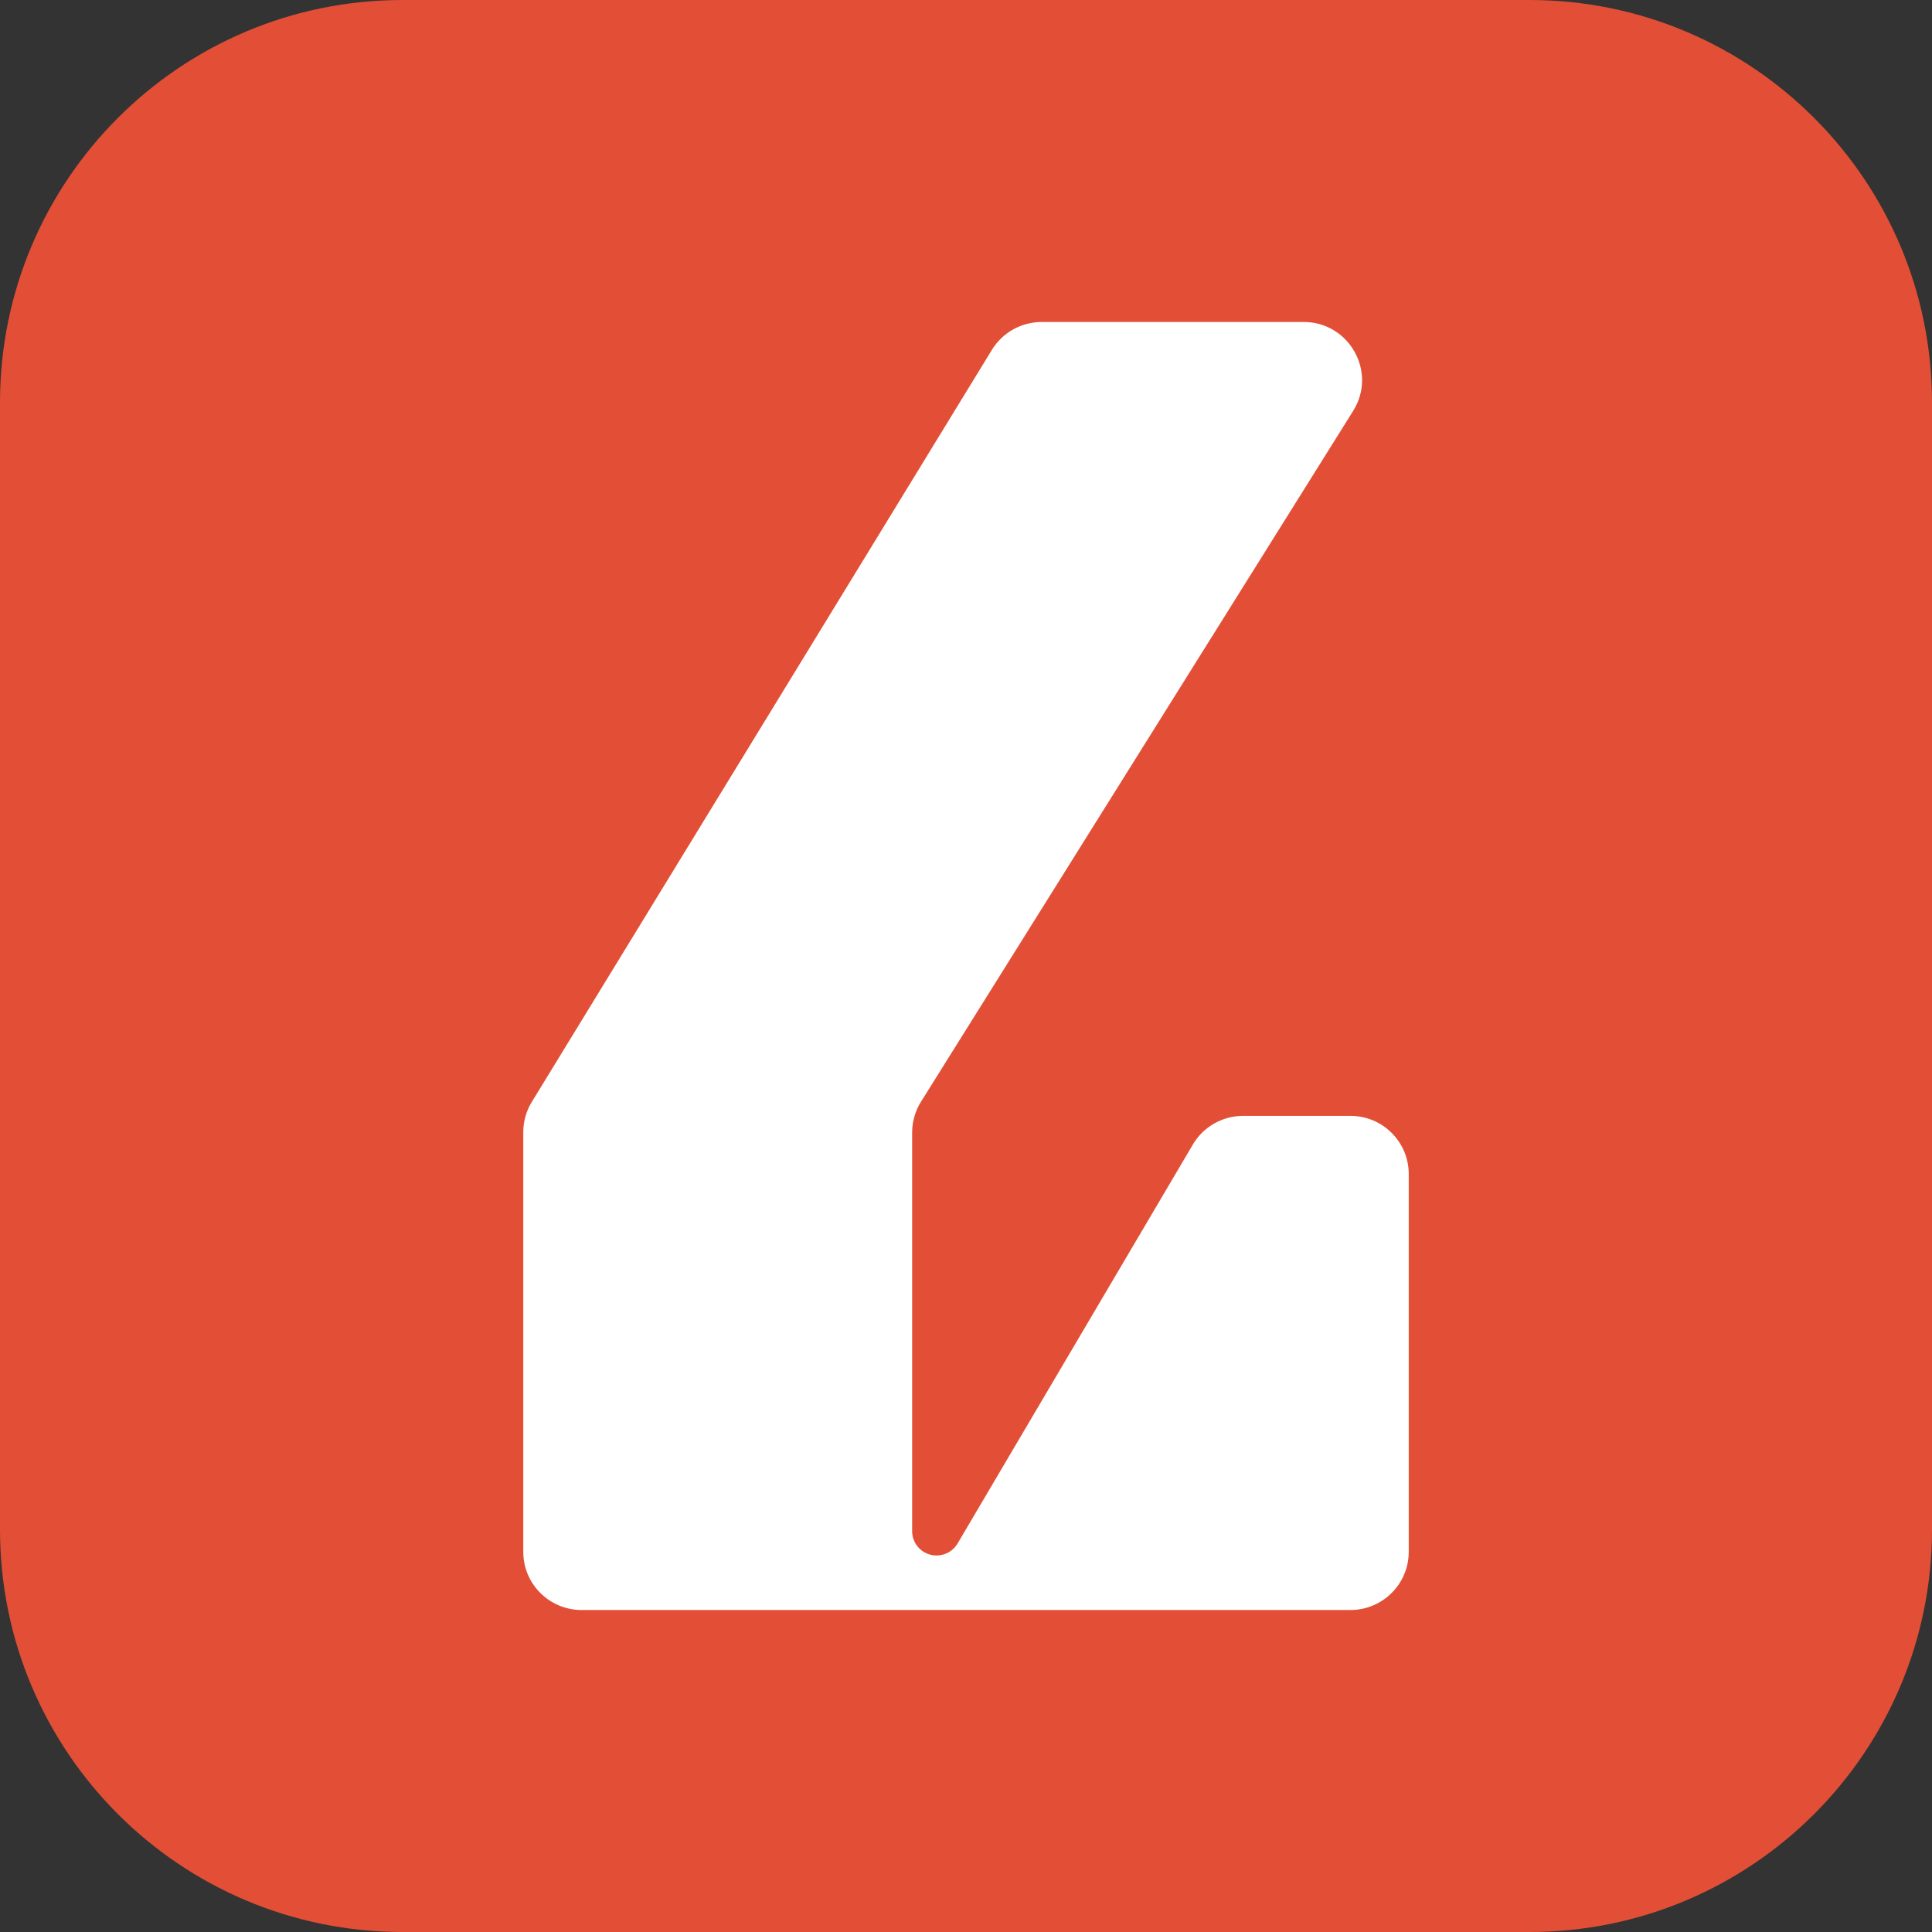
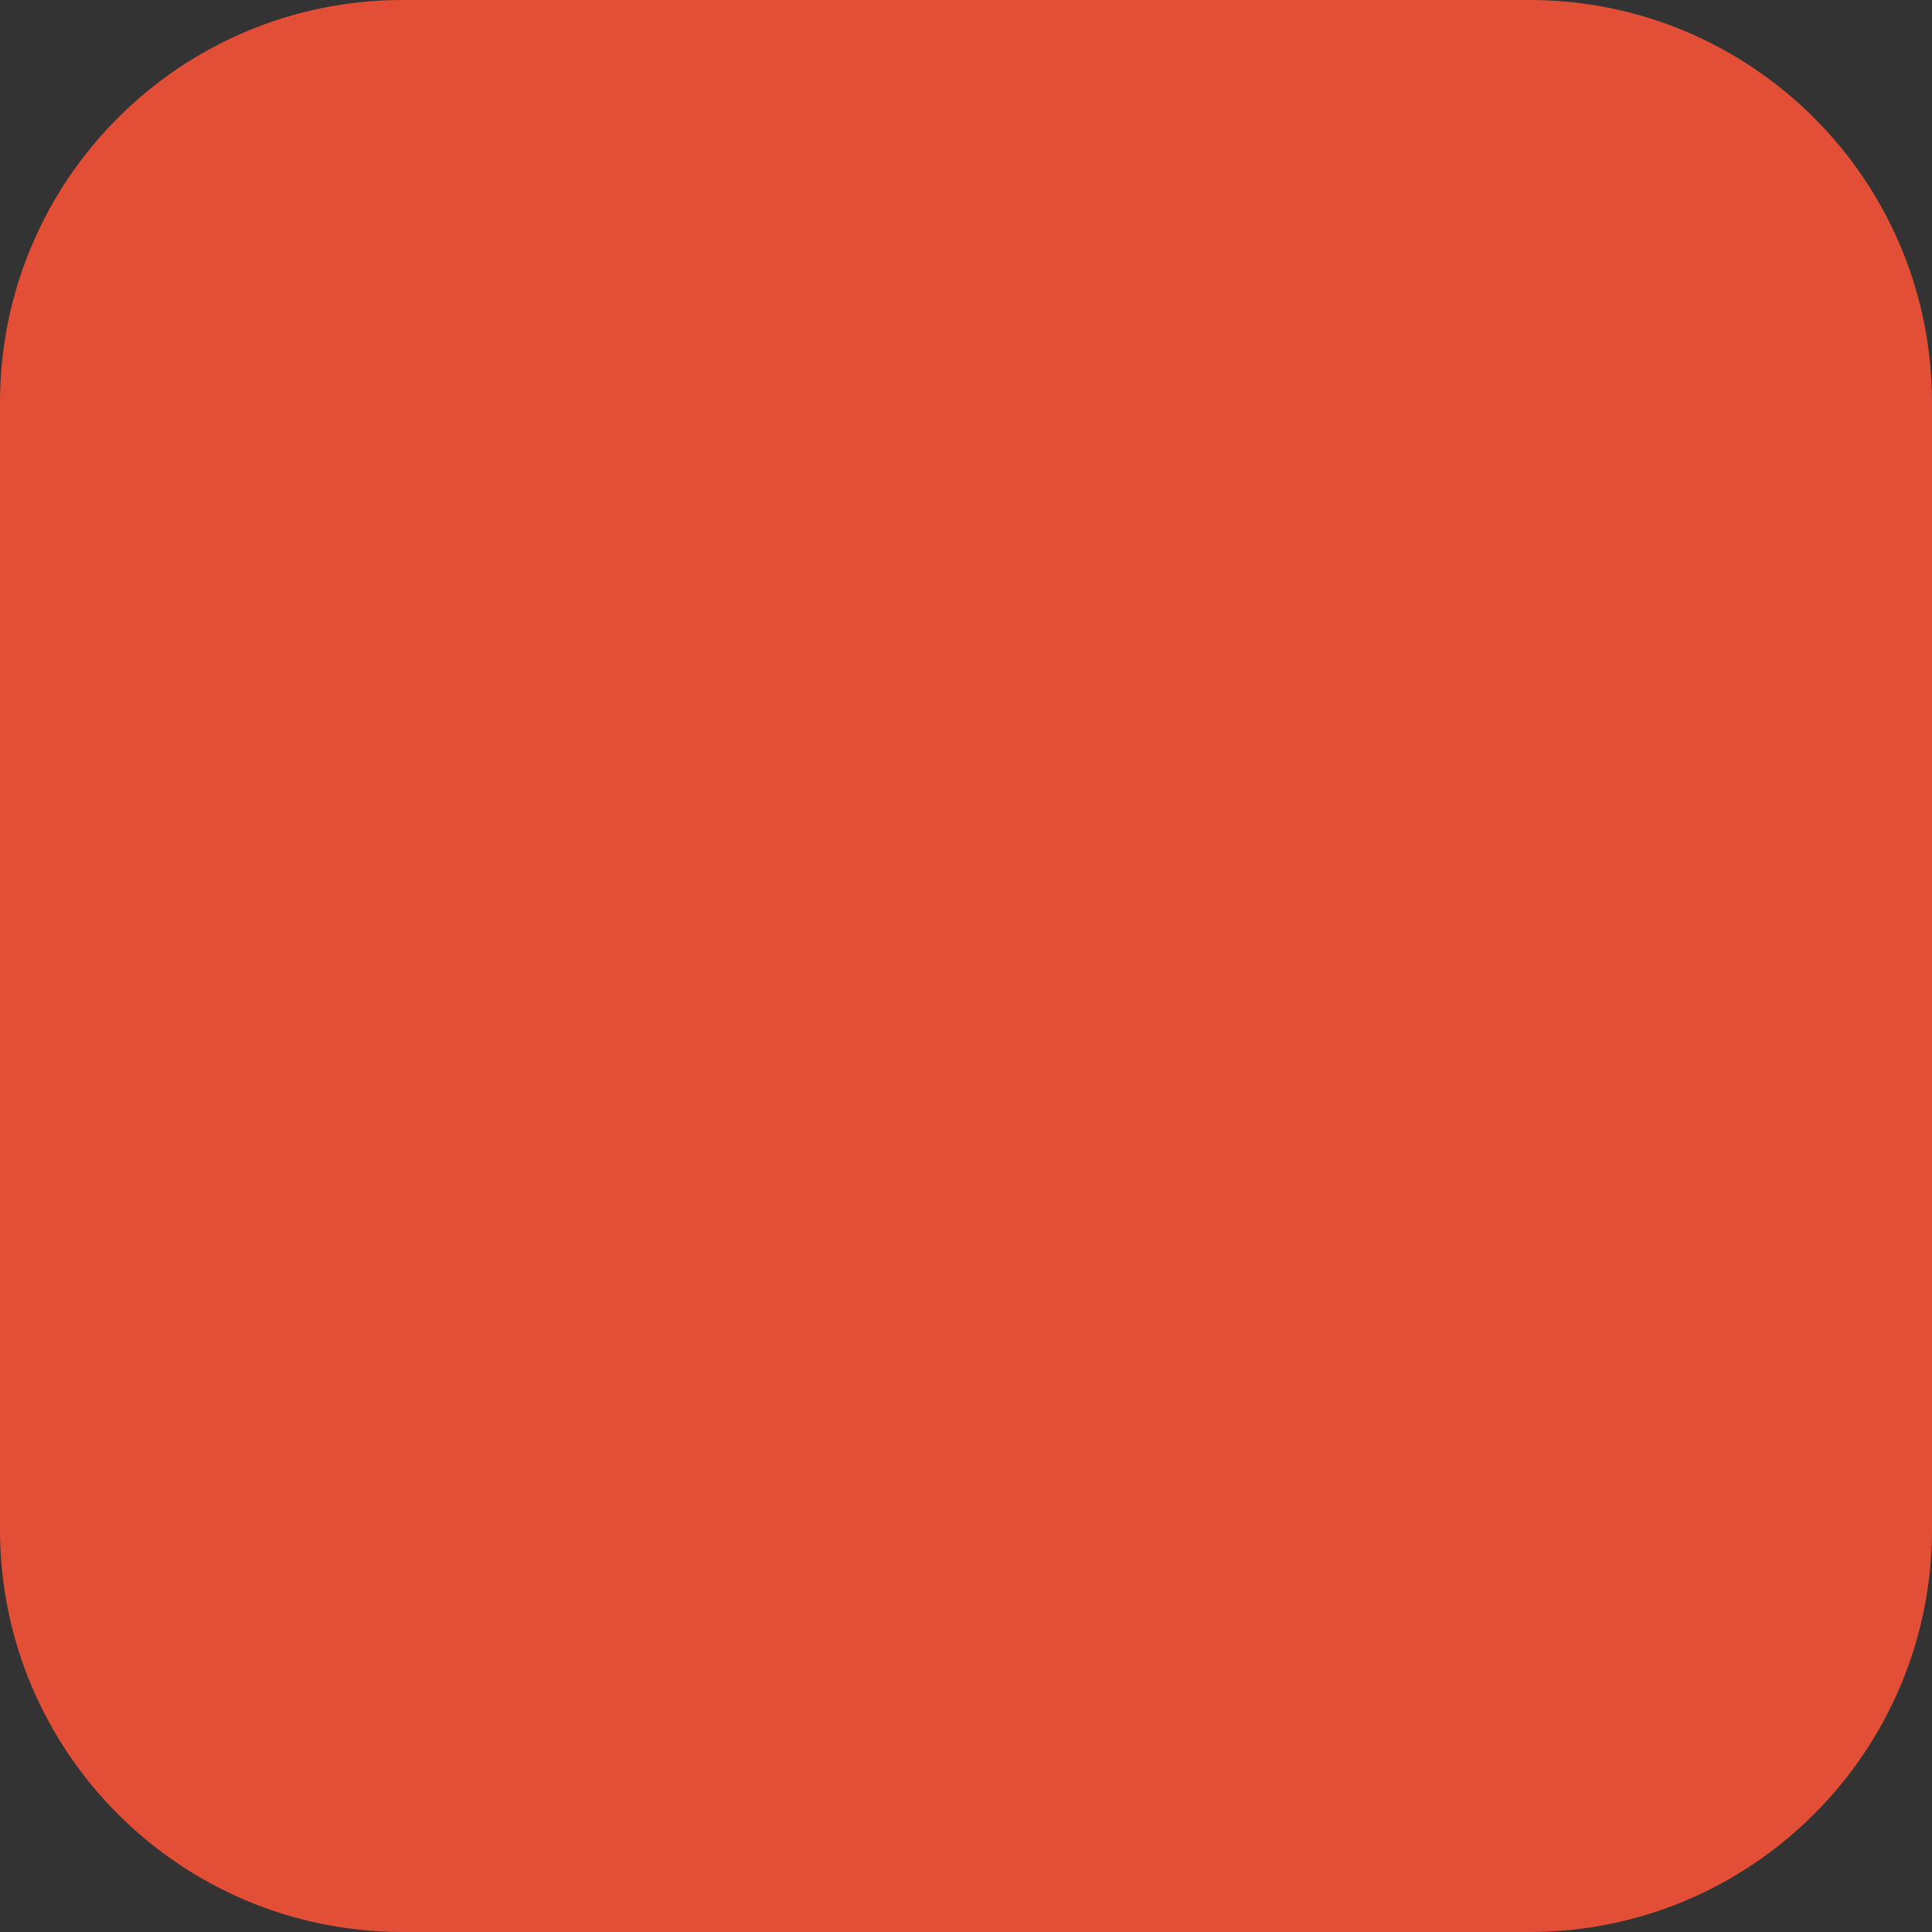
<svg xmlns="http://www.w3.org/2000/svg" width="32" height="32" viewBox="0 0 32 32" fill="none">
  <rect x="0" y="0" width="32" height="32" fill="#333333" stroke="none" />
  <g clip-path="url(#clip0_103_23)">
    <g clip-path="url(#clip1_103_23)">
-       <path d="M0 6.667C0 2.985 2.985 0 6.667 0H25.333C29.015 0 32 2.985 32 6.667V25.333C32 29.015 29.015 32 25.333 32H6.667C2.985 32 0 29.015 0 25.333V6.667Z" fill="#E24F36" />
-       <path d="M23.333 25.704V19.445C23.333 18.913 22.9 18.482 22.366 18.482H20.591C20.248 18.482 19.93 18.663 19.757 18.958L15.86 25.566C15.787 25.689 15.655 25.764 15.512 25.764C15.289 25.764 15.108 25.584 15.108 25.362V18.758C15.108 18.578 15.159 18.401 15.254 18.249L22.413 6.805C22.814 6.164 22.35 5.333 21.591 5.333H17.255C16.917 5.333 16.604 5.508 16.428 5.796L8.808 18.252C8.715 18.403 8.667 18.576 8.667 18.752V25.704C8.667 26.236 9.1 26.667 9.634 26.667H22.366C22.9 26.667 23.333 26.236 23.333 25.704Z" fill="white" />
+       <path d="M0 6.667C0 2.985 2.985 0 6.667 0H25.333C29.015 0 32 2.985 32 6.667V25.333C32 29.015 29.015 32 25.333 32H6.667C2.985 32 0 29.015 0 25.333V6.667" fill="#E24F36" />
    </g>
  </g>
  <defs>
    <clipPath id="clip0_103_23">
      <rect width="32" height="32" fill="white" />
    </clipPath>
    <clipPath id="clip1_103_23">
      <rect width="32" height="32" fill="white" />
    </clipPath>
  </defs>
</svg>